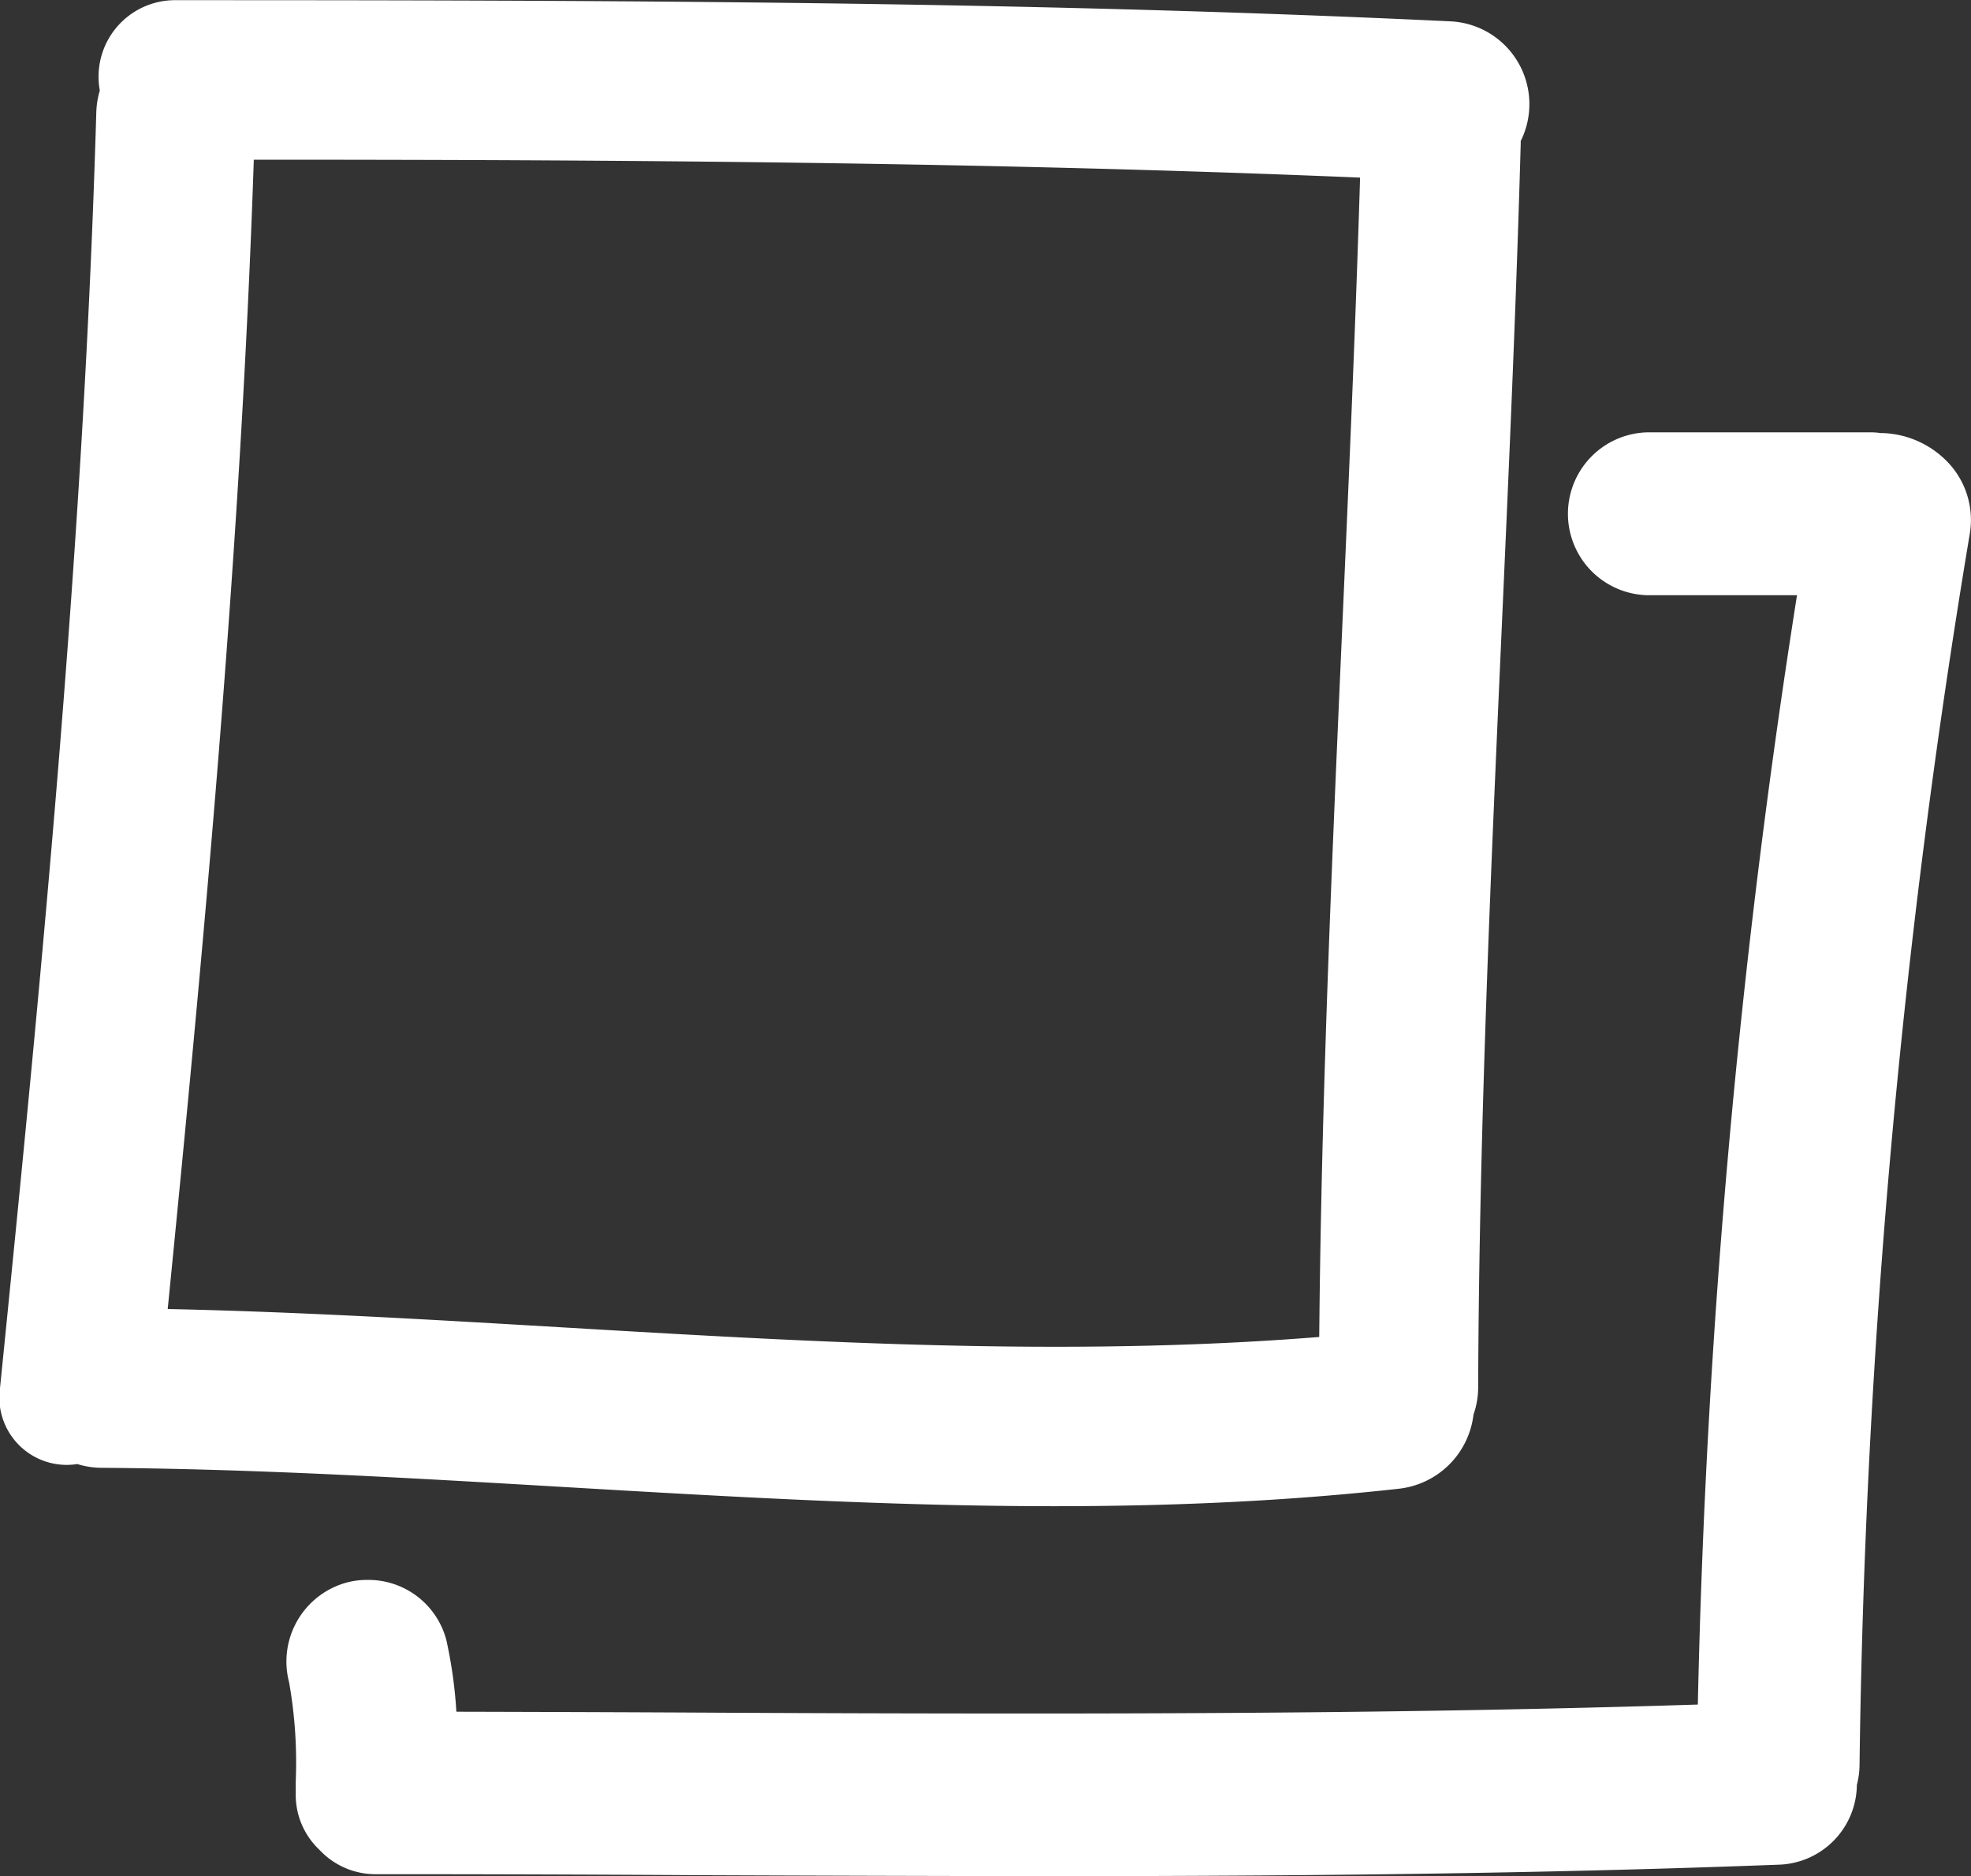
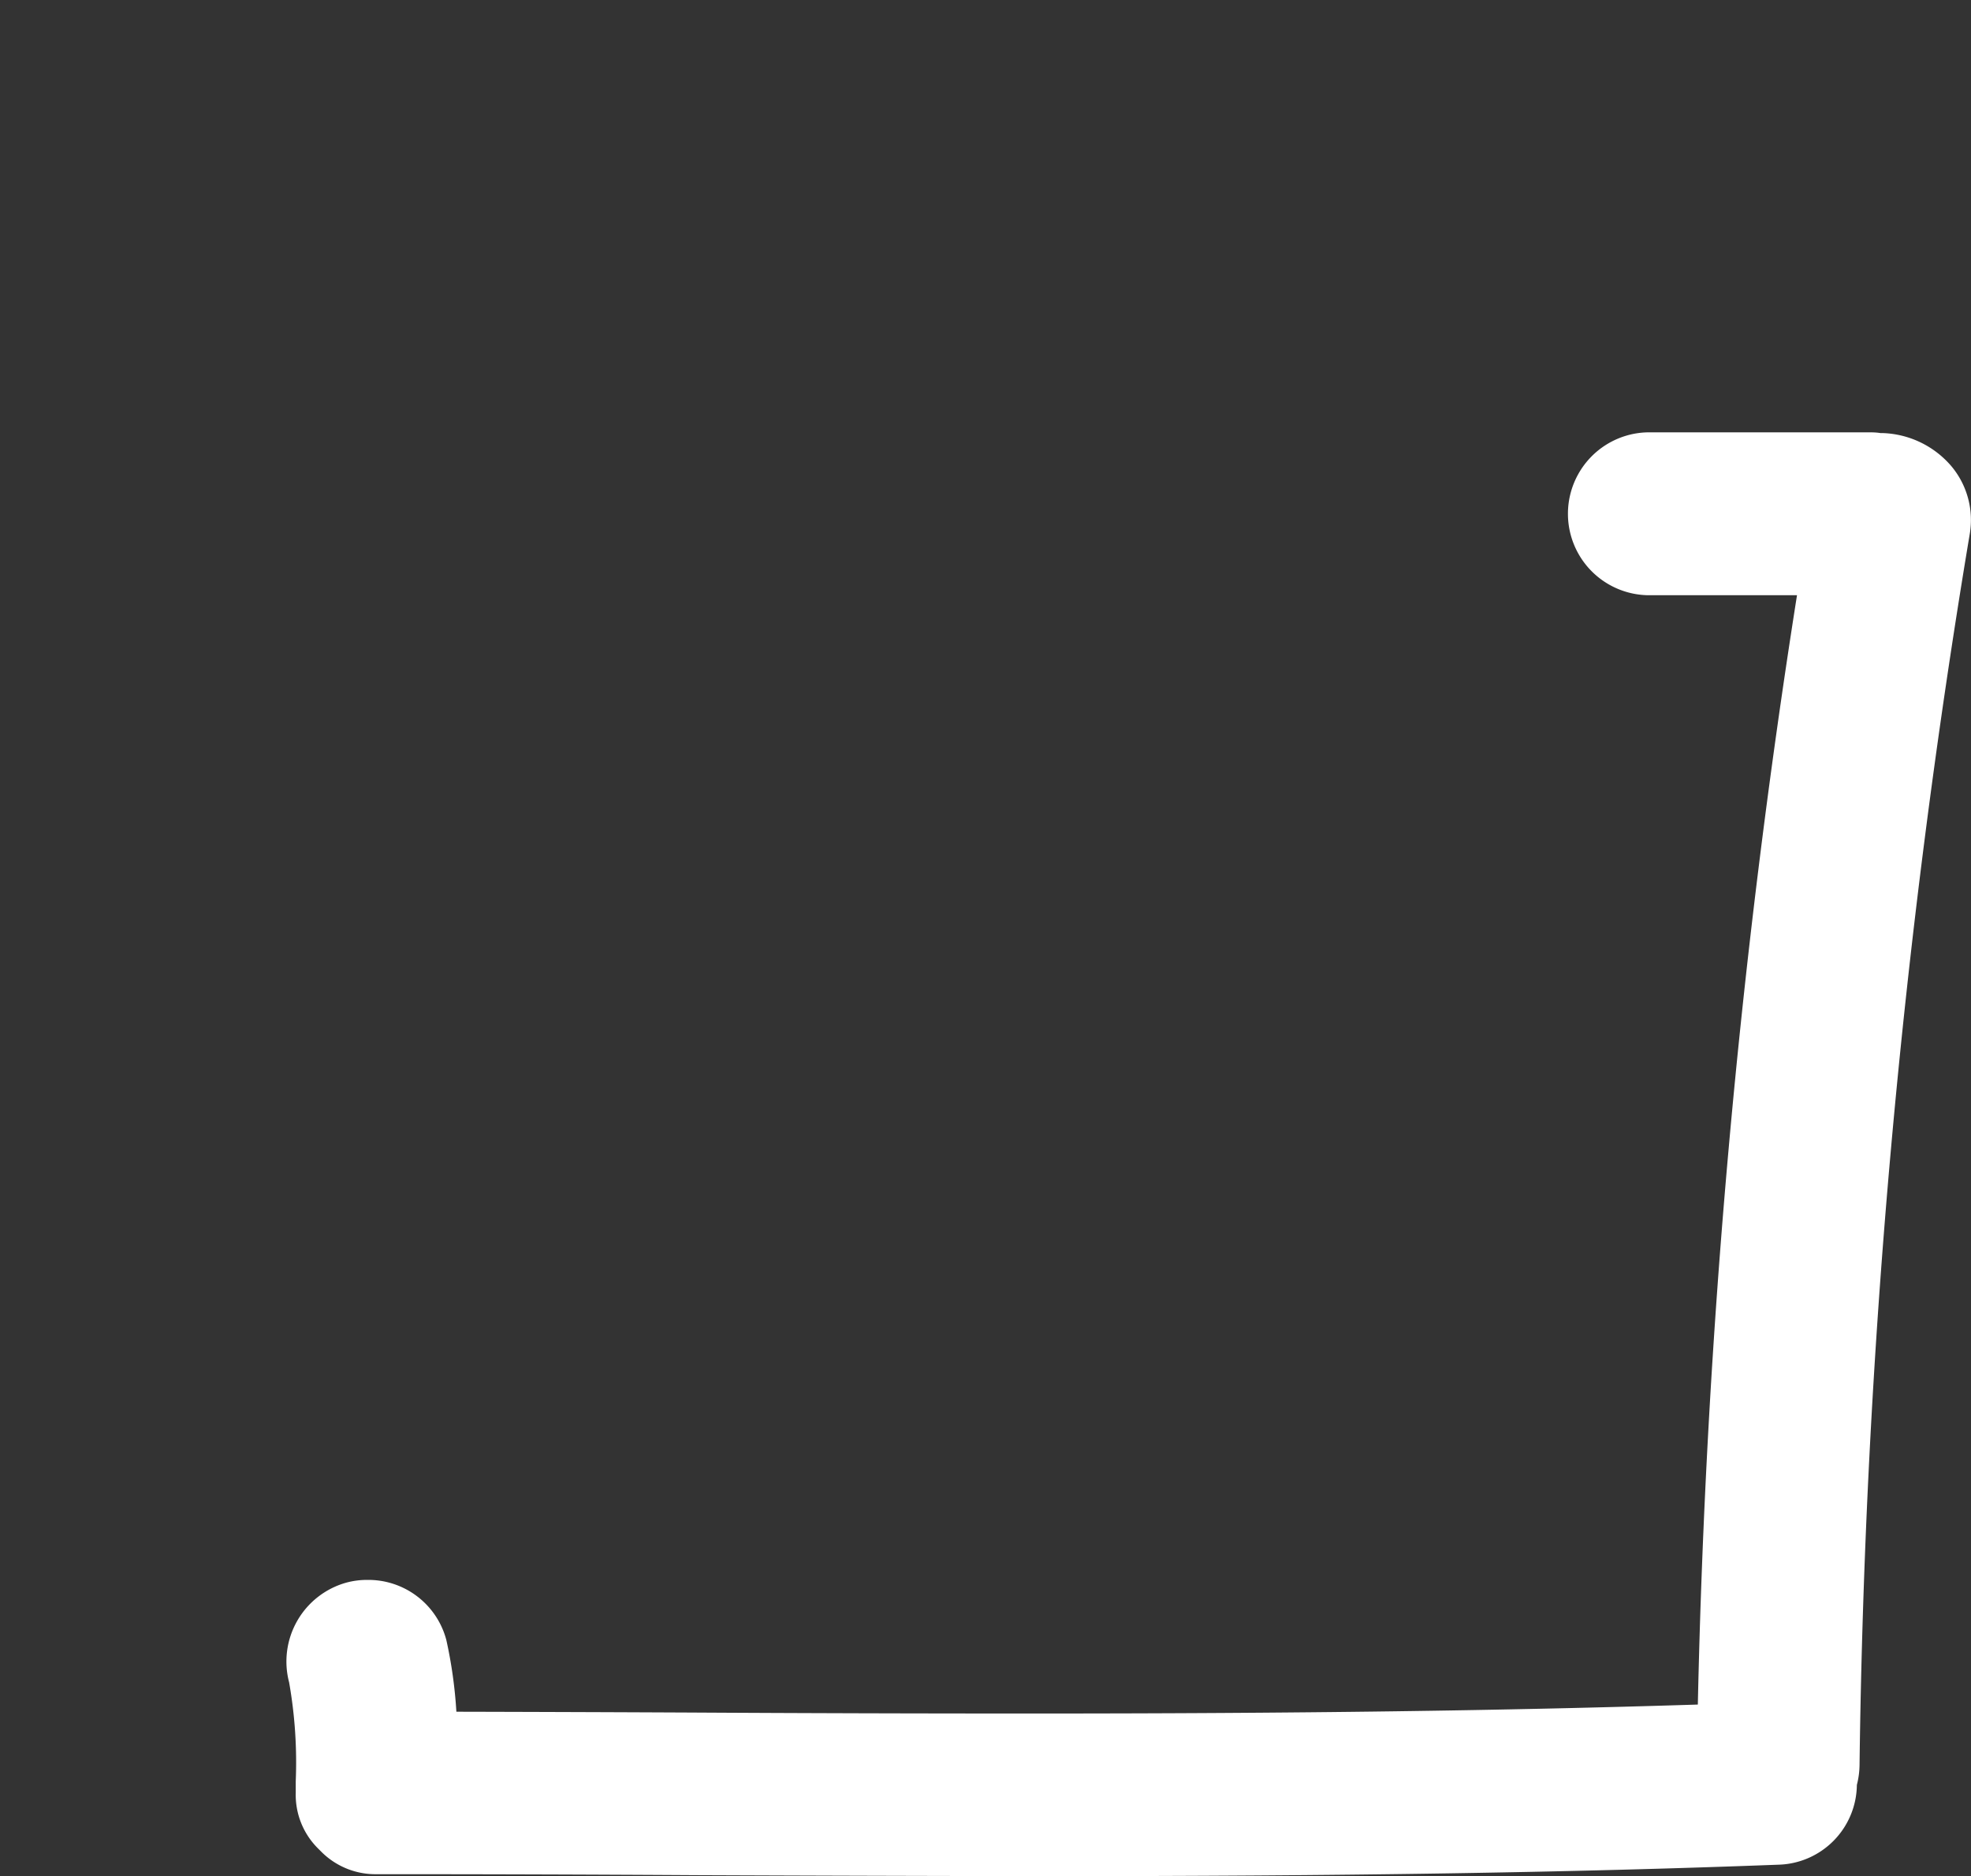
<svg xmlns="http://www.w3.org/2000/svg" width="22" height="20.936" viewBox="0 0 22 20.936">
  <rect x="0" y="0" width="22" height="20.936" fill="#333333" stroke="none" />
  <defs>
    <style>.a{fill:#fff;}</style>
  </defs>
  <g transform="translate(0 -11.41)">
    <g transform="translate(0 11.411)">
-       <path class="a" d="M15.609,28.024a.944.944,0,0,0,.838-.828.92.92,0,0,0,.052-.3c.017-4.632.345-9.254.475-13.883,0-.01,0-.019,0-.029a.925.925,0,0,0-.769-1.335c-4.744-.226-9.492-.237-14.24-.237a.854.854,0,0,0-.851,1.008.963.963,0,0,0-.039.238C.937,17.419.479,22.158,0,26.9a.752.752,0,0,0,.863.848.922.922,0,0,0,.265.042C5.964,27.824,10.783,28.559,15.609,28.024ZM1.872,26.018c.424-4.268.817-8.538.961-12.826,4.117,0,8.234.028,12.348.2-.131,4.314-.417,8.622-.456,12.938C10.441,26.672,6.161,26.11,1.872,26.018Z" transform="translate(0 -11.411)" />
      <path class="a" d="M86.424,114.739l-.025,0a.655.655,0,0,0-.091-.008H83.789a.909.909,0,0,0,0,1.817h1.678a92.081,92.081,0,0,0-1.107,12.38c-2.146.068-4.447.1-7.438.1q-1.921,0-3.841-.011-1.289-.006-2.578-.009a5.1,5.1,0,0,0-.112-.8.9.9,0,0,0-.887-.671.881.881,0,0,0-.232.031.914.914,0,0,0-.636,1.112,5.131,5.131,0,0,1,.074,1.105v.128a.843.843,0,0,0,.24.612l.05.05a.853.853,0,0,0,.618.246q1.777,0,3.555.011,1.957.008,3.914.011c3.308,0,5.829-.039,8.174-.128a.9.9,0,0,0,.874-.89.927.927,0,0,0,.03-.228,90.277,90.277,0,0,1,1.23-13.732.934.934,0,0,0-.208-.76A1.053,1.053,0,0,0,86.424,114.739Z" transform="translate(-65.409 -109.907)" />
    </g>
  </g>
</svg>